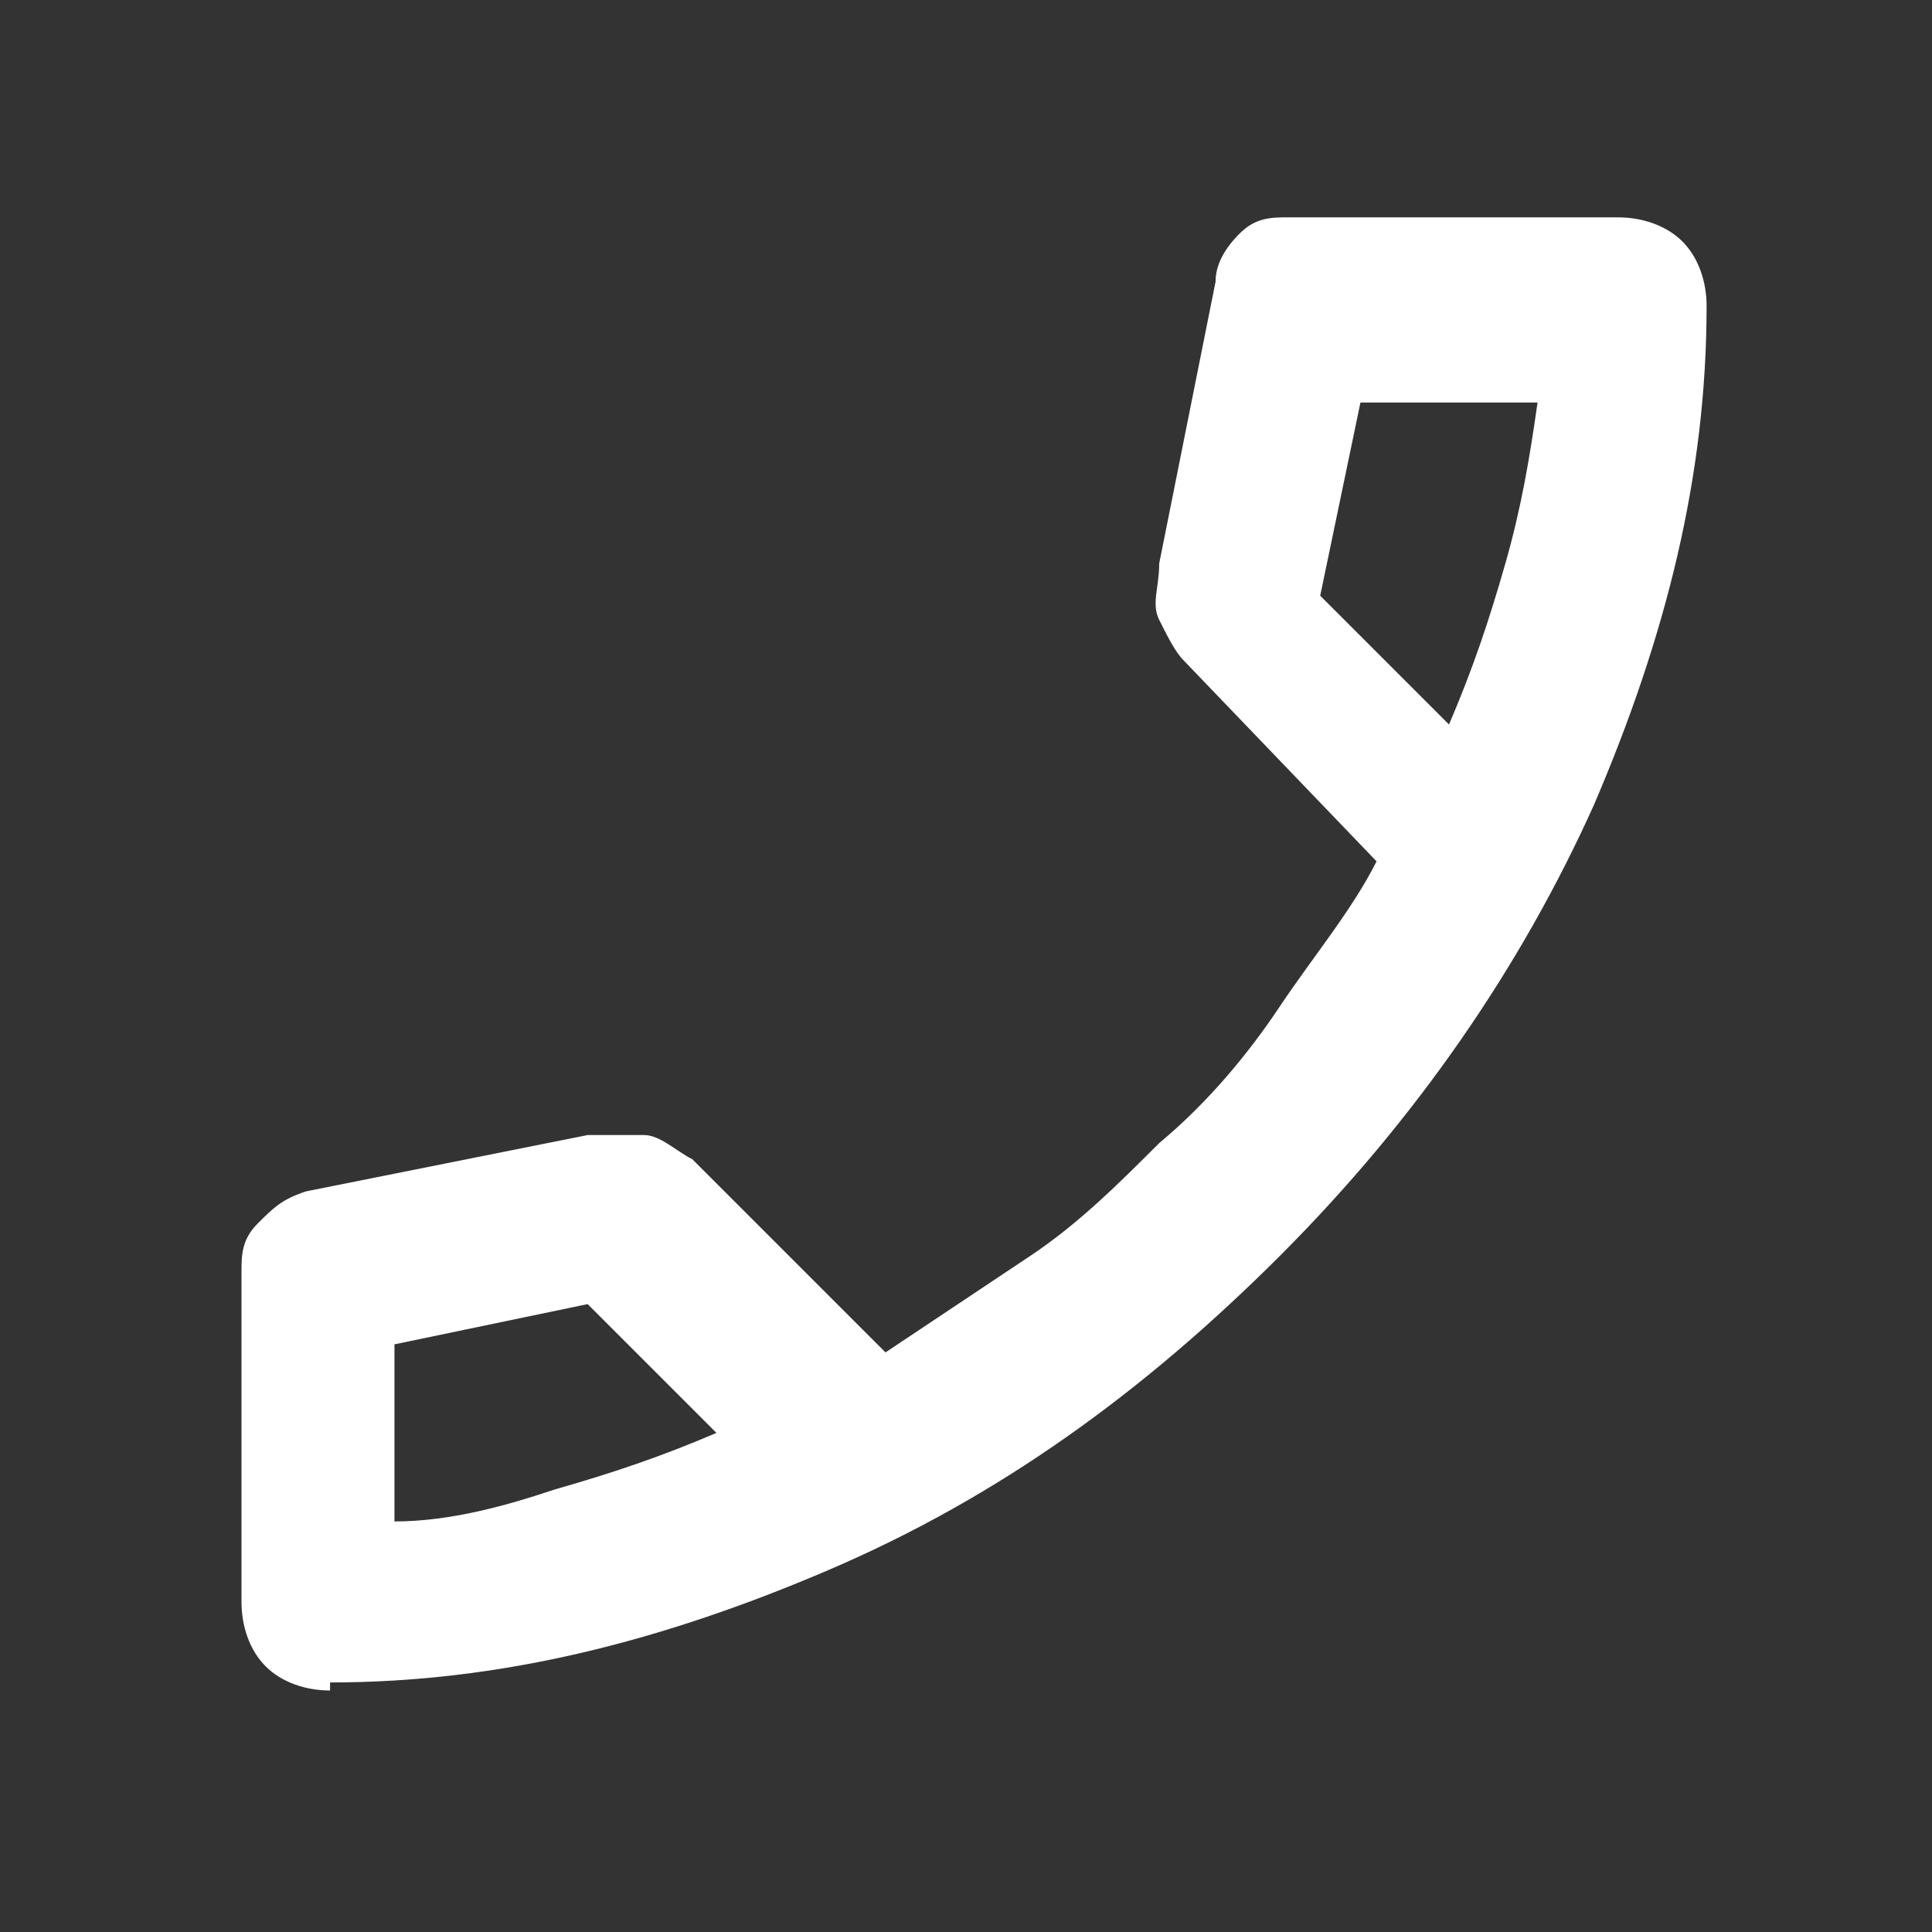
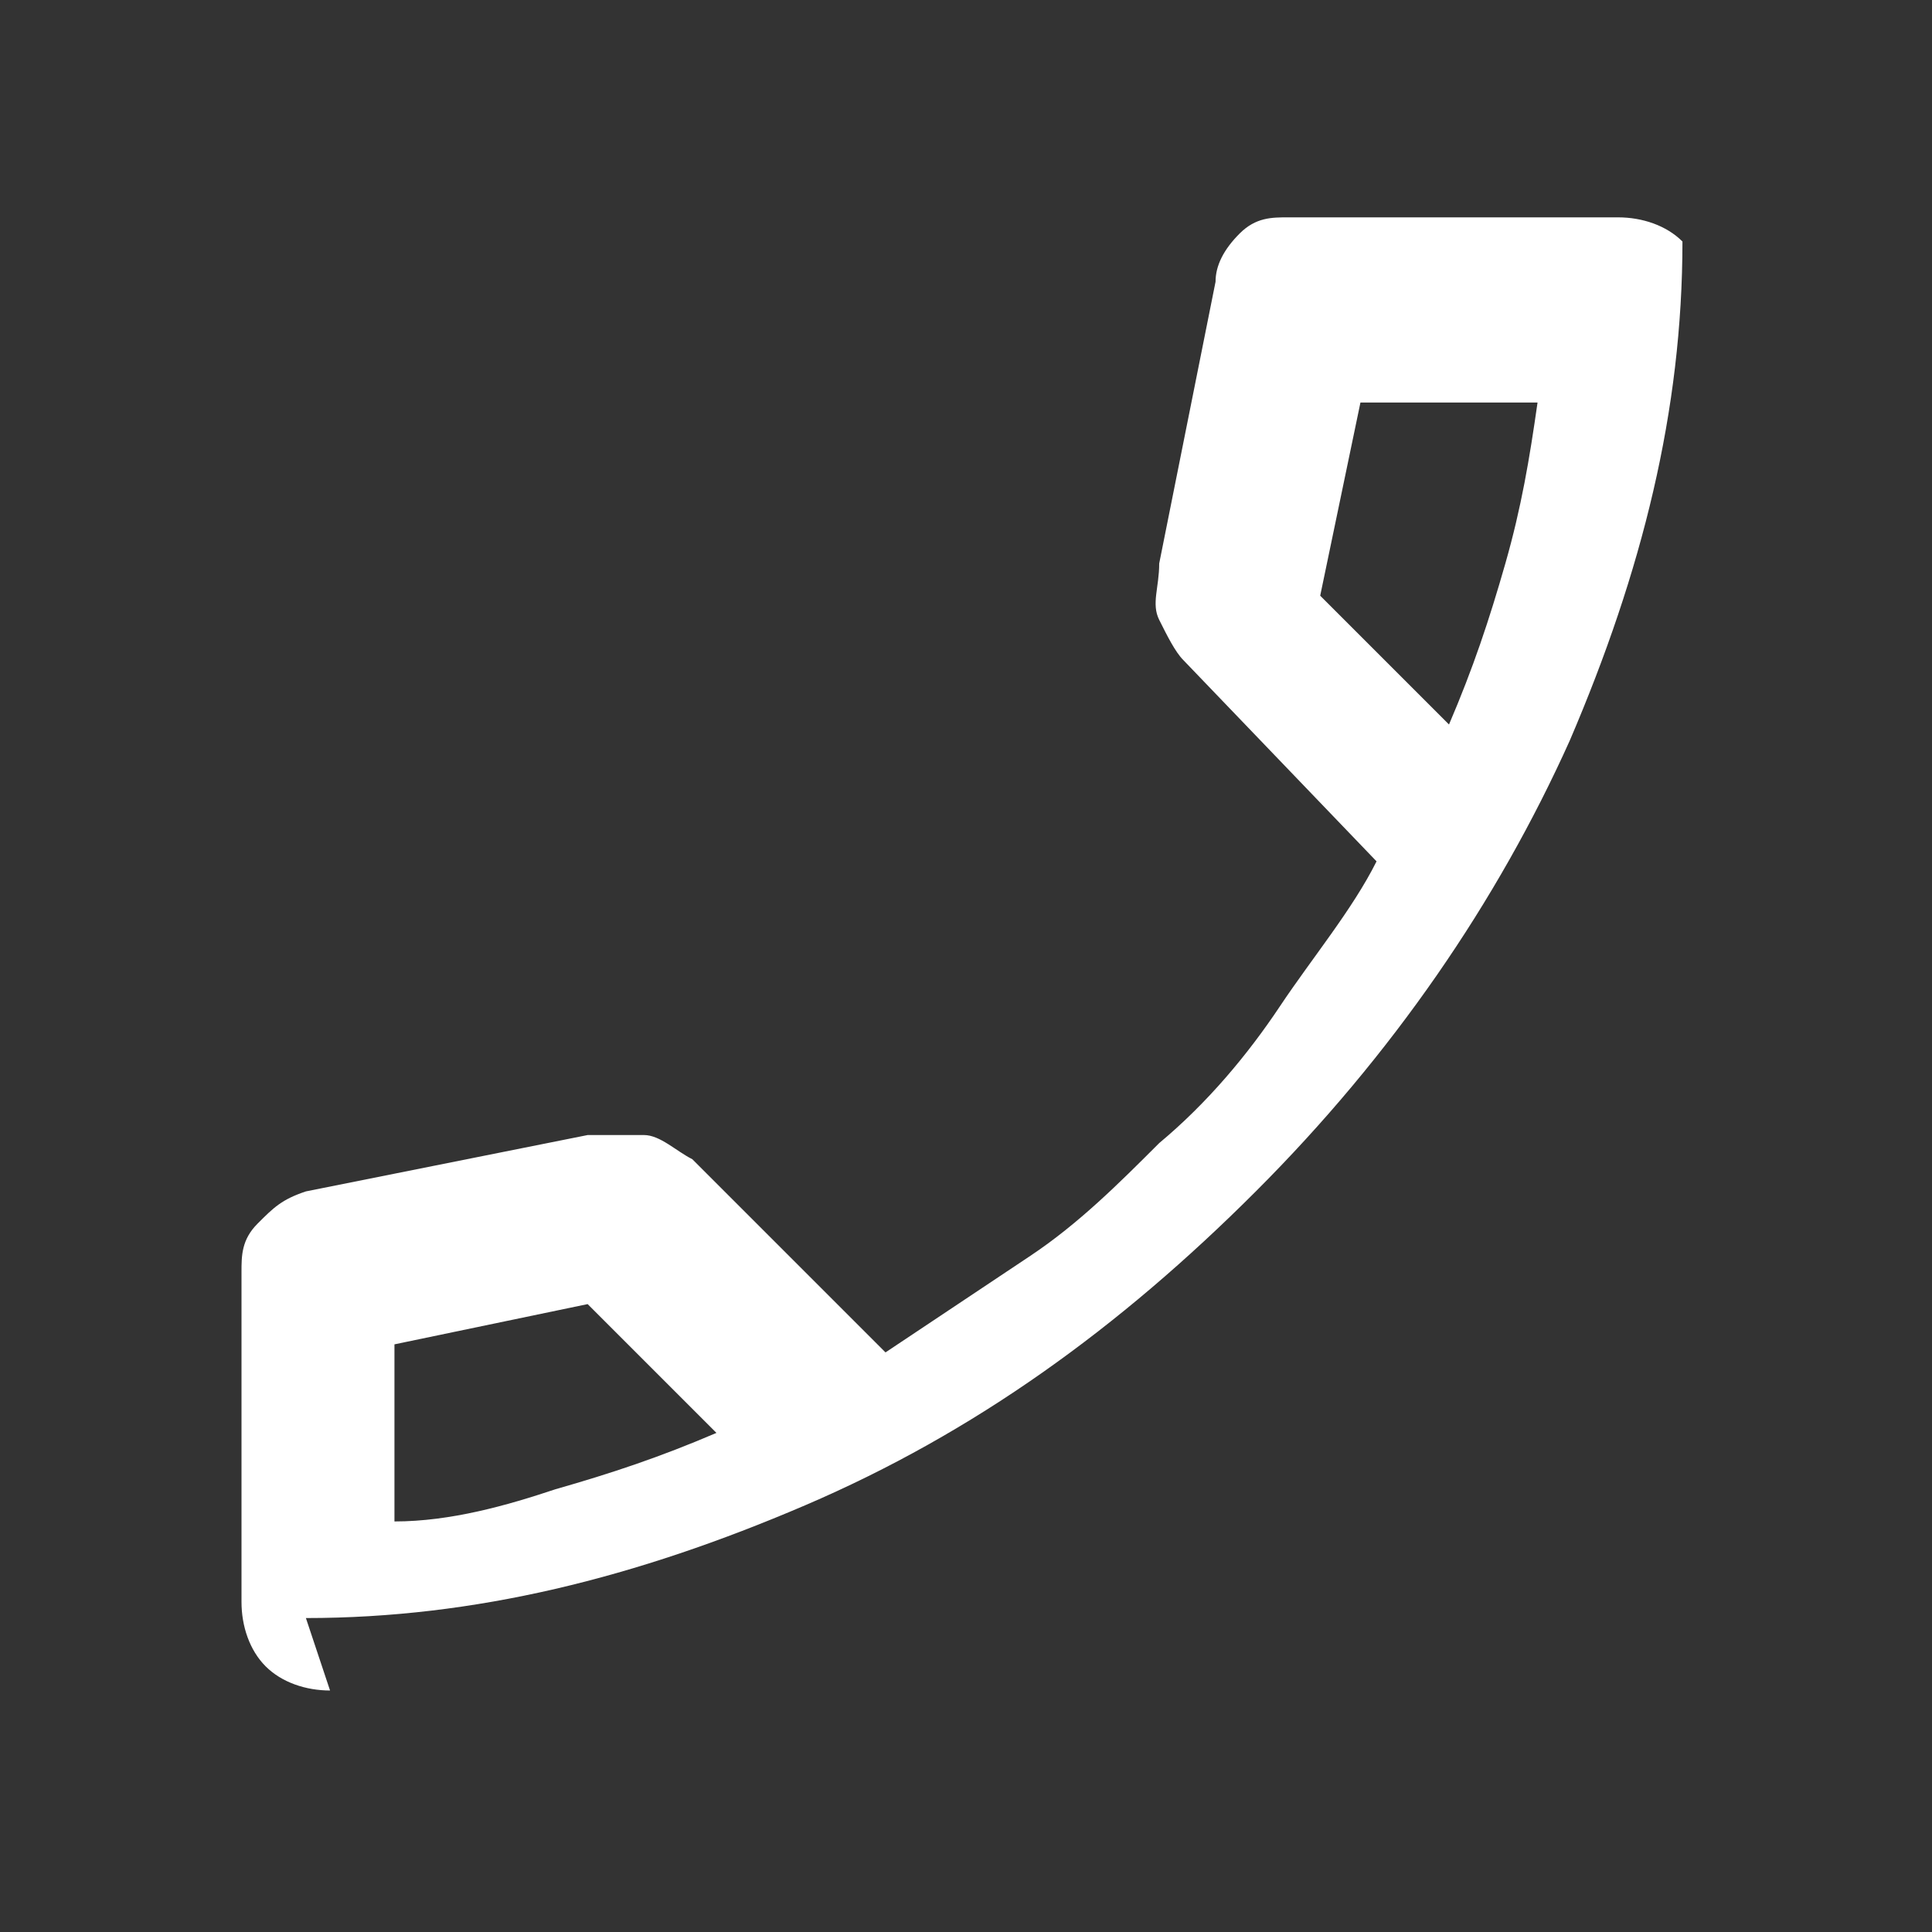
<svg xmlns="http://www.w3.org/2000/svg" id="_レイヤー_1" data-name="レイヤー_1" version="1.1" viewBox="0 0 24 24">
  <rect x="0" y="0" width="24" height="24" fill="#333333" stroke="none" />
  <defs>
    <style>
      .st0 {
        fill: #fff;
      }
    </style>
  </defs>
-   <path class="st0" d="M4.1,21c-.3,0-.6-.1-.8-.3s-.3-.5-.3-.8v-4.1c0-.2,0-.4.2-.6s.3-.3.6-.4l3.5-.7c.2,0,.5,0,.7,0s.4.2.6.3l2.4,2.4c.6-.4,1.2-.8,1.8-1.2.6-.4,1.1-.9,1.6-1.4.6-.5,1.1-1.1,1.5-1.7s.9-1.2,1.2-1.8l-2.4-2.5c-.1-.1-.2-.3-.3-.5s0-.4,0-.7l.7-3.5c0-.2.1-.4.3-.6s.4-.2.6-.2h4.1c.3,0,.6.1.8.3s.3.5.3.8c0,2.1-.5,4.1-1.4,6.2-.9,2-2.2,3.9-3.9,5.6s-3.5,3-5.6,3.9-4.1,1.4-6.2,1.4ZM18,9c.3-.7.5-1.3.7-2s.3-1.3.4-2h-2.2l-.5,2.4,1.7,1.7ZM9,17.9l-1.7-1.7-2.4.5v2.2c.7,0,1.4-.2,2-.4.7-.2,1.3-.4,2-.7Z" />
+   <path class="st0" d="M4.1,21c-.3,0-.6-.1-.8-.3s-.3-.5-.3-.8v-4.1c0-.2,0-.4.2-.6s.3-.3.6-.4l3.5-.7c.2,0,.5,0,.7,0s.4.2.6.3l2.4,2.4c.6-.4,1.2-.8,1.8-1.2.6-.4,1.1-.9,1.6-1.4.6-.5,1.1-1.1,1.5-1.7s.9-1.2,1.2-1.8l-2.4-2.5c-.1-.1-.2-.3-.3-.5s0-.4,0-.7l.7-3.5c0-.2.1-.4.3-.6s.4-.2.6-.2h4.1c.3,0,.6.1.8.3c0,2.1-.5,4.1-1.4,6.2-.9,2-2.2,3.9-3.9,5.6s-3.5,3-5.6,3.9-4.1,1.4-6.2,1.4ZM18,9c.3-.7.5-1.3.7-2s.3-1.3.4-2h-2.2l-.5,2.4,1.7,1.7ZM9,17.9l-1.7-1.7-2.4.5v2.2c.7,0,1.4-.2,2-.4.7-.2,1.3-.4,2-.7Z" />
</svg>